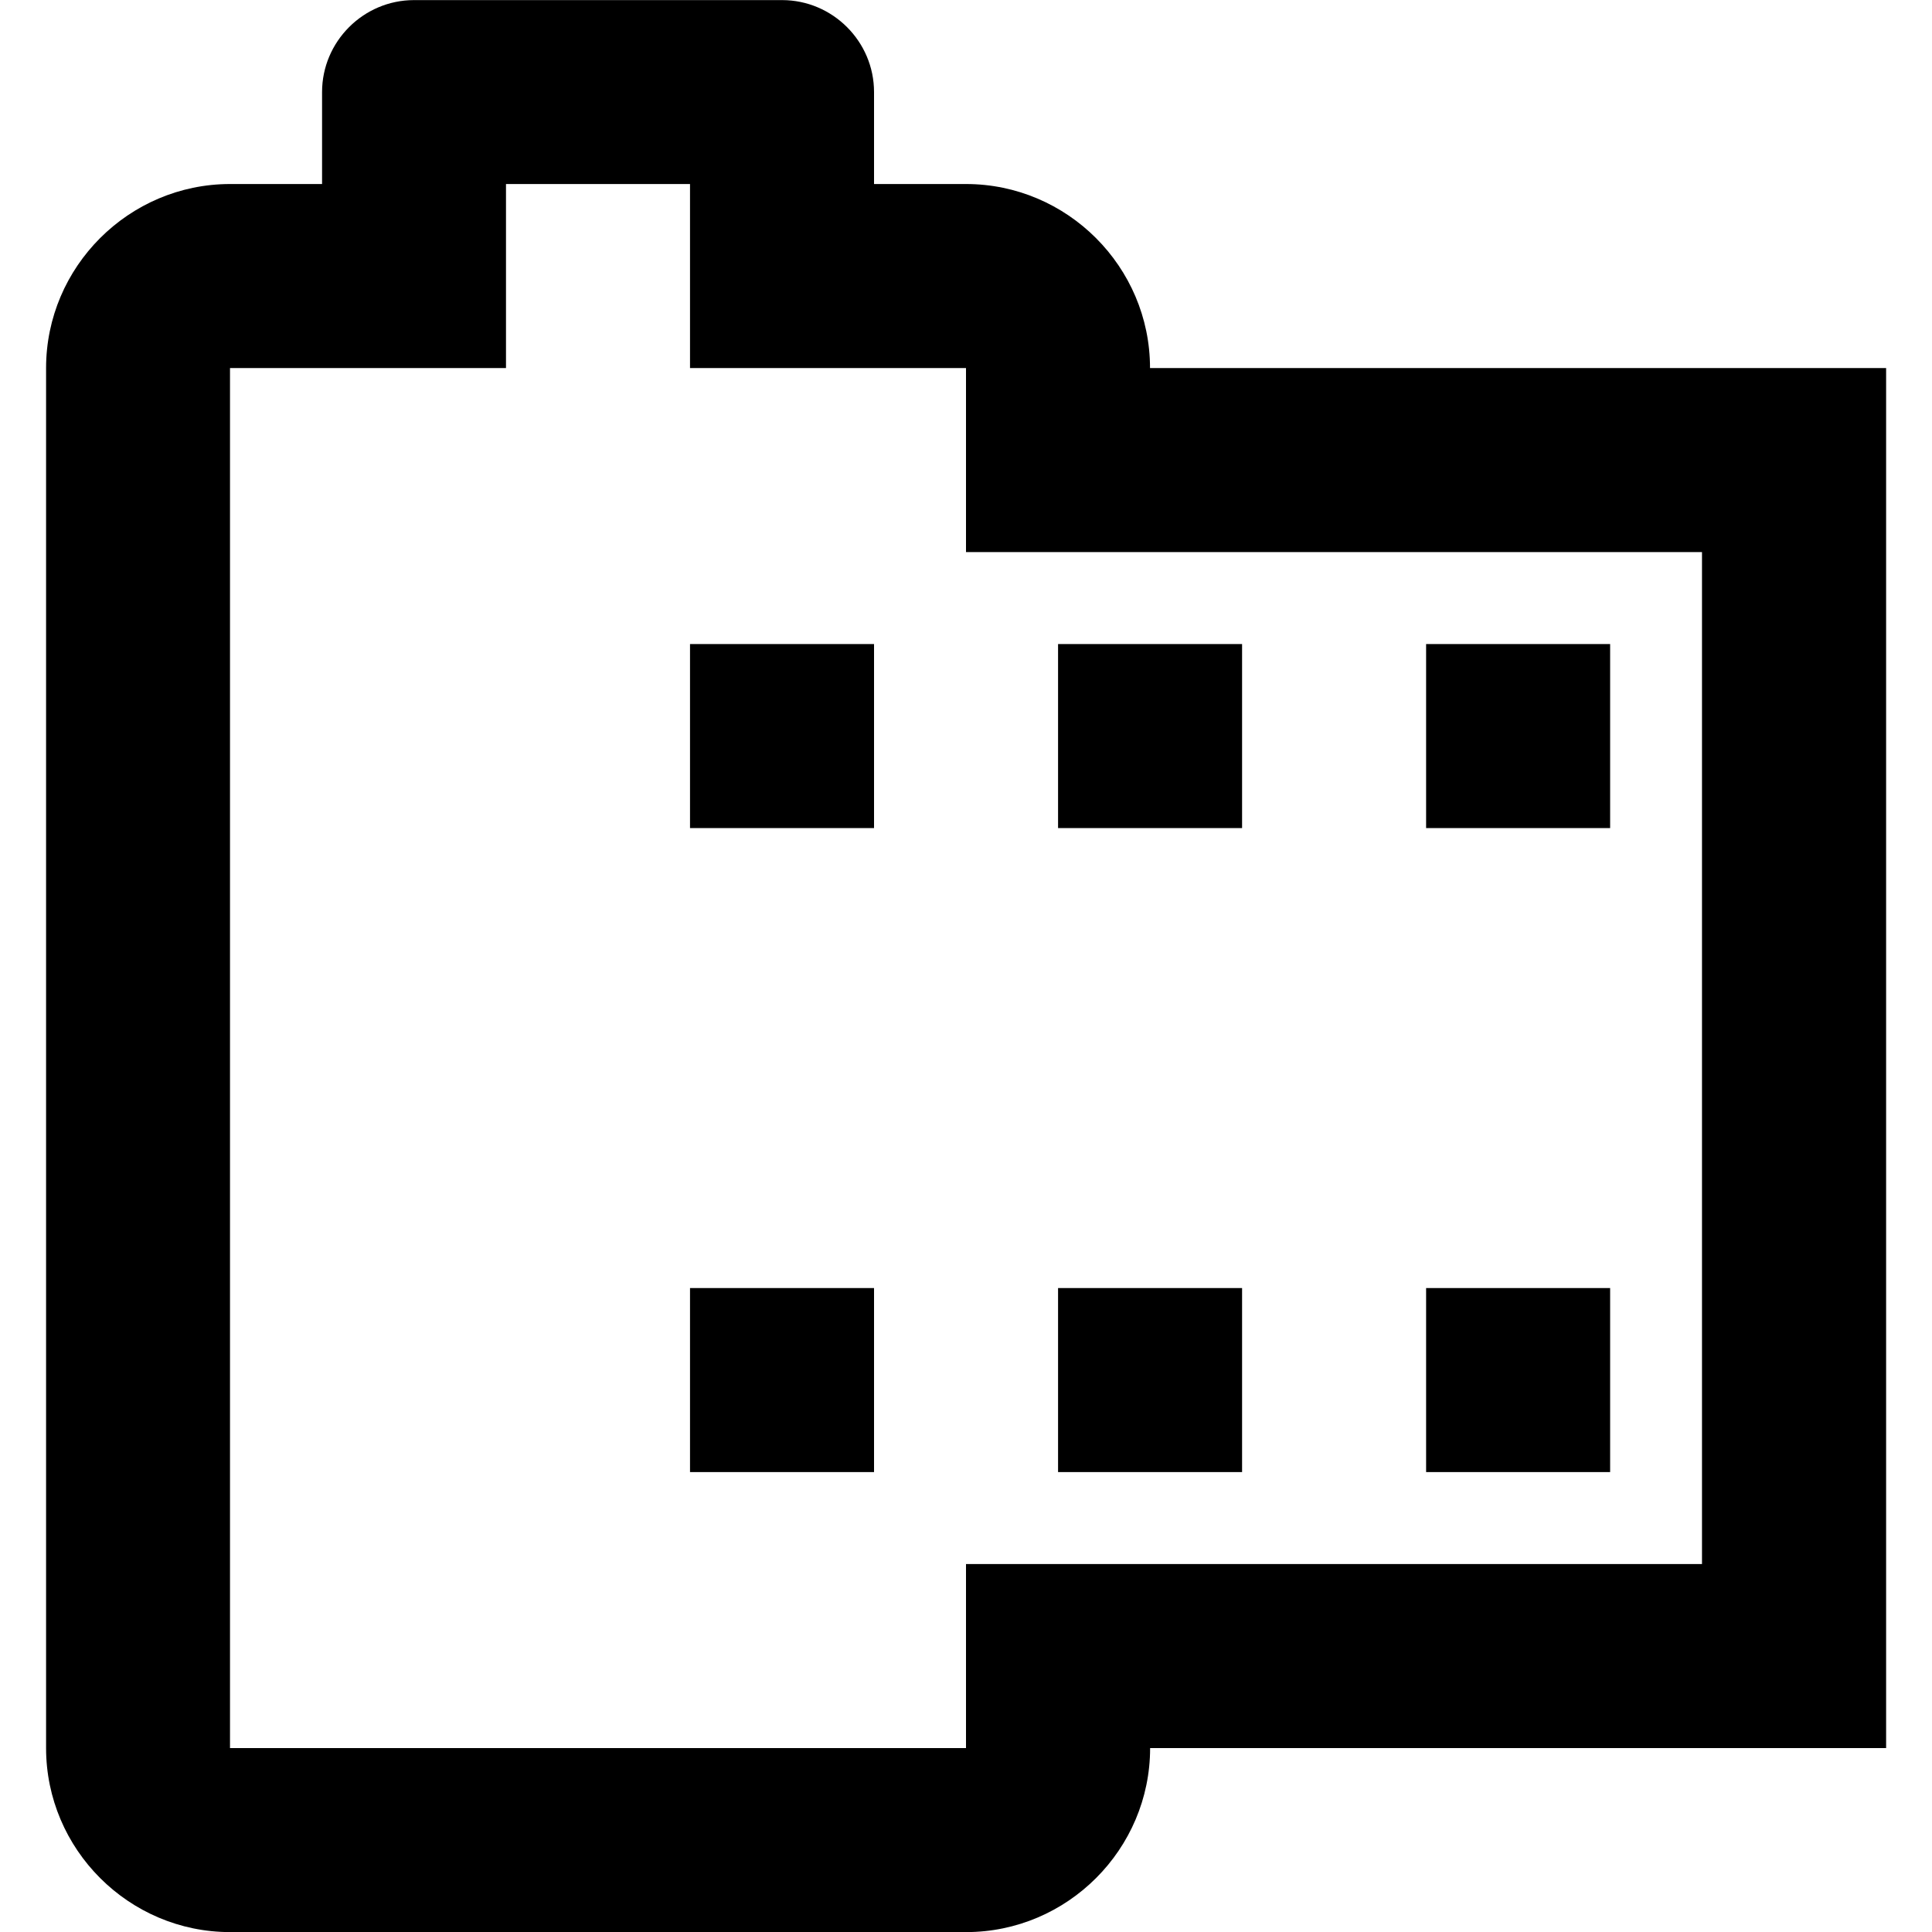
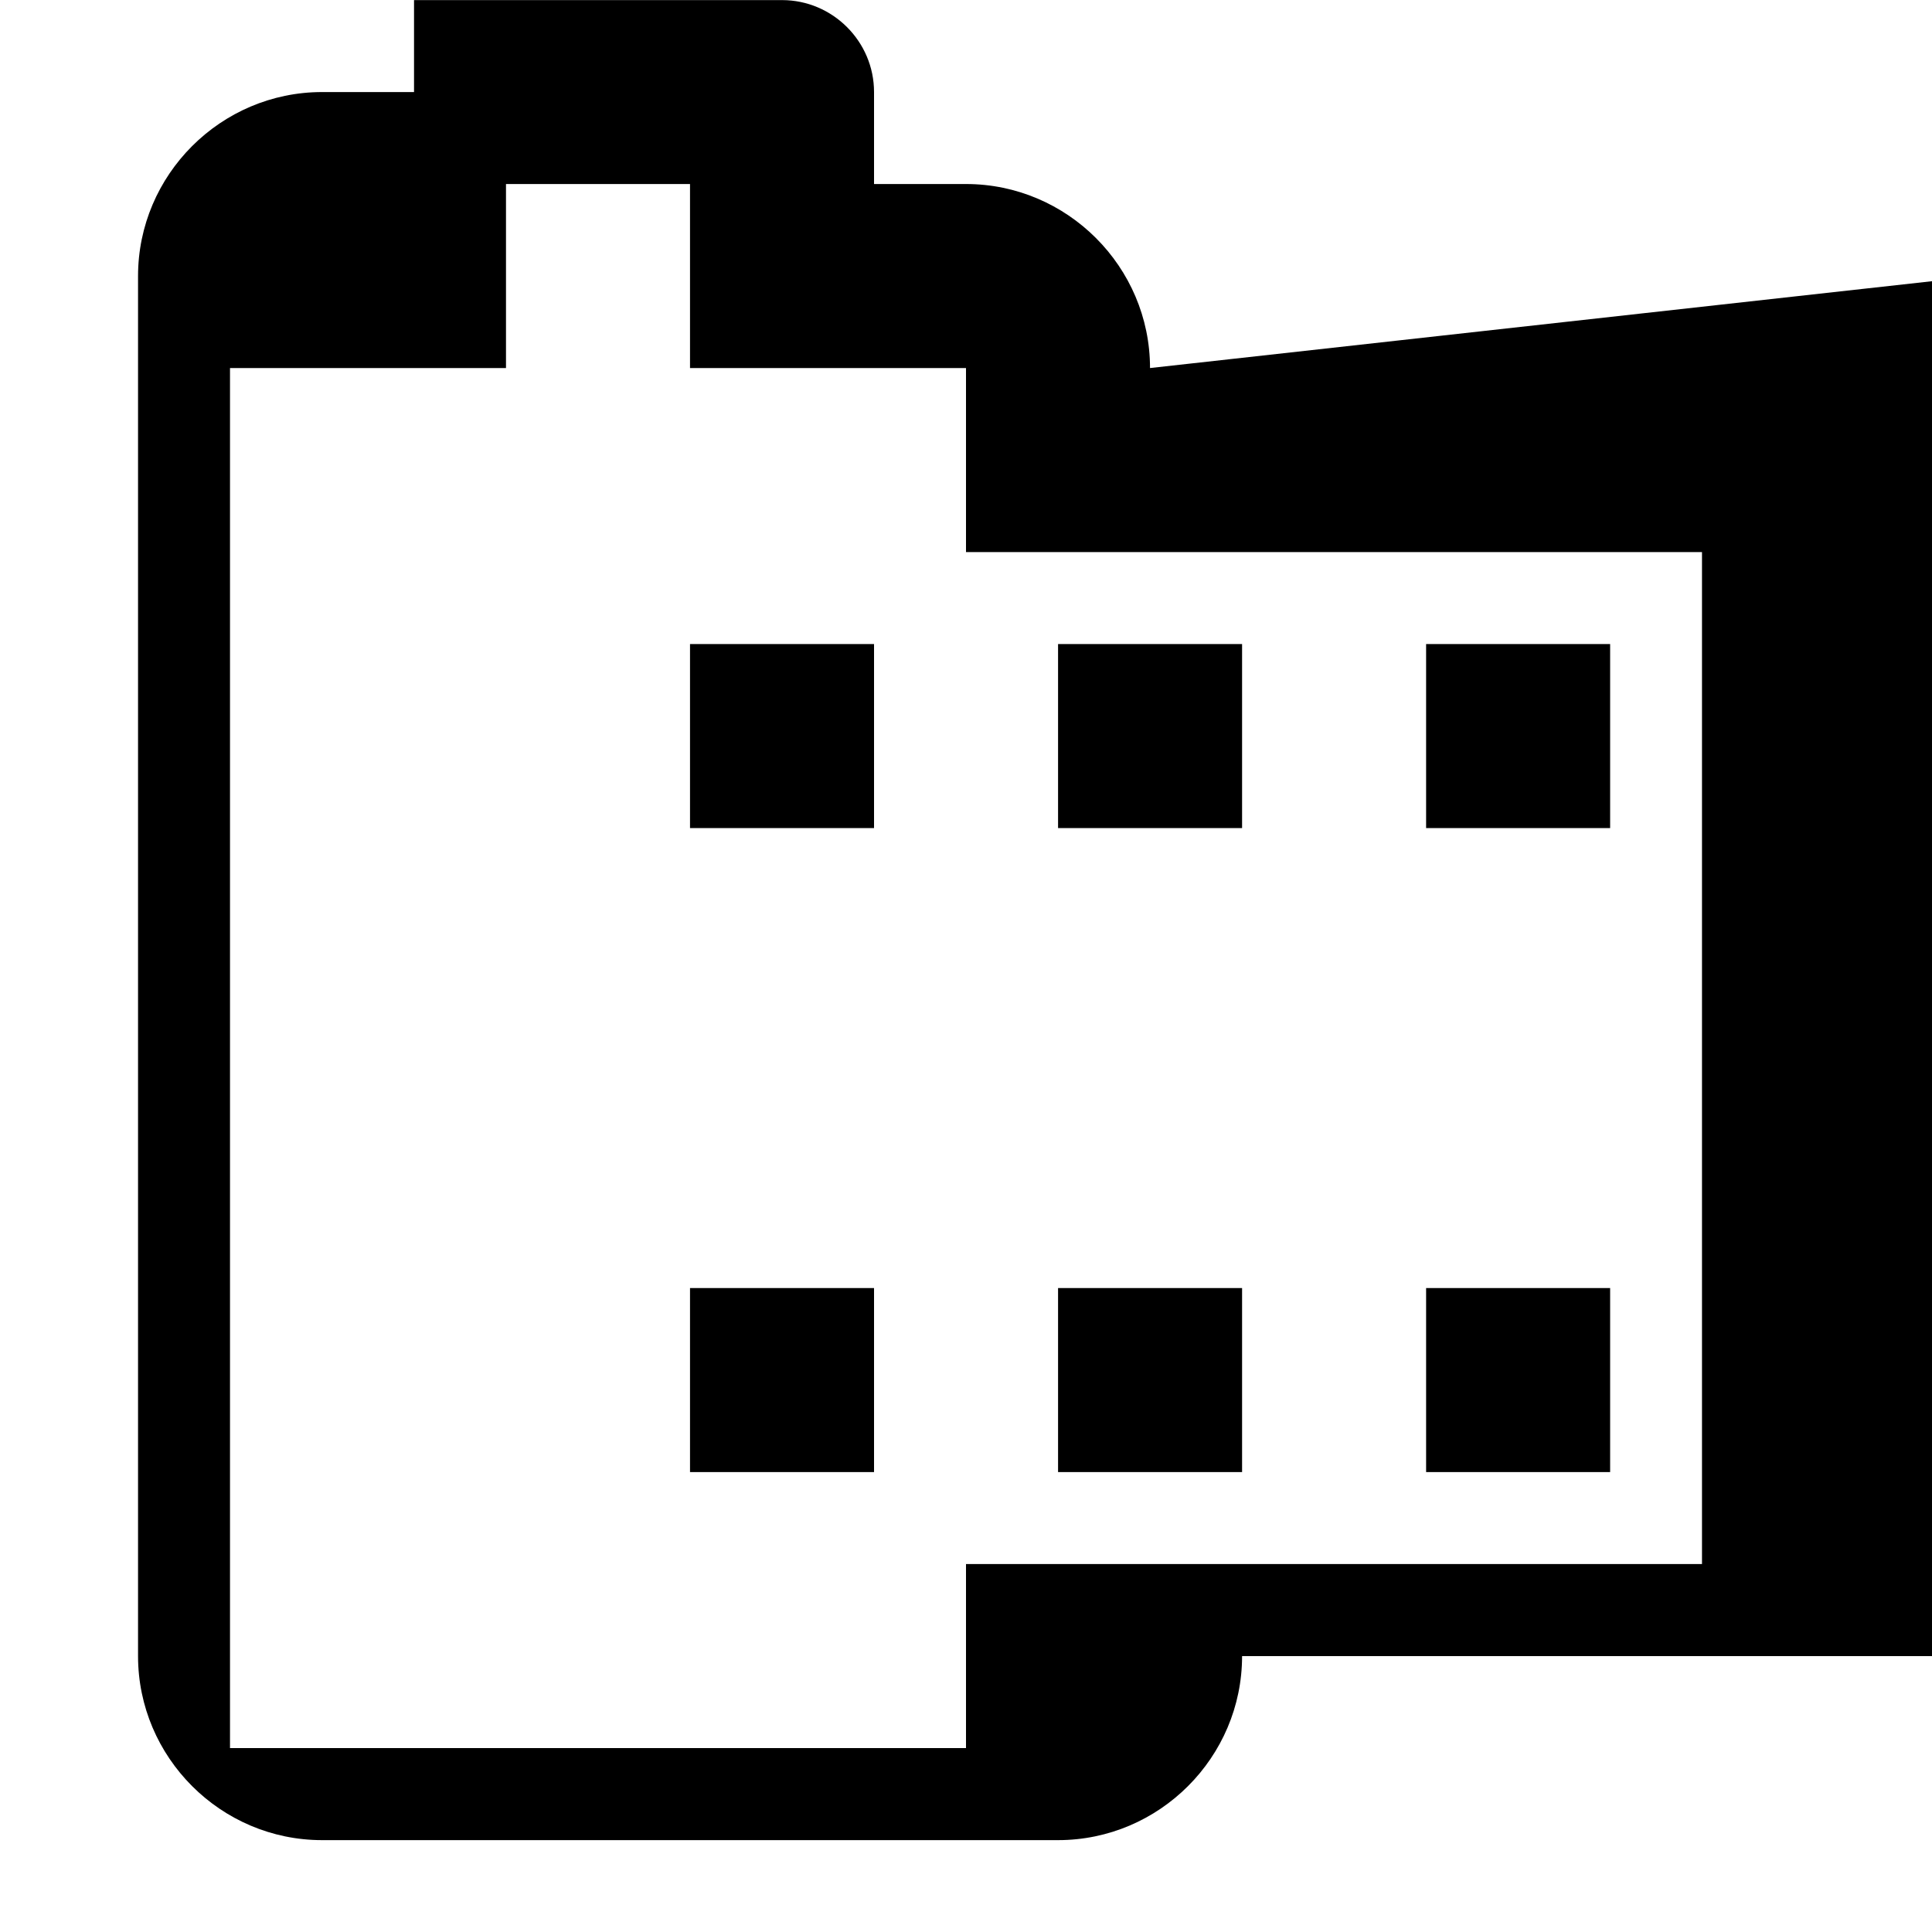
<svg xmlns="http://www.w3.org/2000/svg" fill="none" viewBox="0 0 20 20">
-   <path d="m11.905 3.81c0-1.048-.857-1.905-1.905-1.905h-.952v-.952c0-.524-.429-.952-.952-.952h-3.81c-.524 0-.952.429-.952.952v.952h-.952c-1.048 0-1.905.857-1.905 1.905v14.286c0 1.048.857 1.905 1.905 1.905h7.619c1.048 0 1.905-.857 1.905-1.905h7.619v-14.286zm5.714 12.381h-7.619v1.905h-7.619v-14.286h2.857v-1.905h1.905v1.905h2.857v1.905h7.619zm-10.476-2.857h1.905v1.905h-1.905zm0-6.667h1.905v1.905h-1.905zm3.81 6.667h1.905v1.905h-1.905zm0-6.667h1.905v1.905h-1.905zm3.81 6.667h1.905v1.905h-1.905zm0-6.667h1.905v1.905h-1.905z" fill="currentColor" />
+   <path d="m11.905 3.81c0-1.048-.857-1.905-1.905-1.905h-.952v-.952c0-.524-.429-.952-.952-.952h-3.81v.952h-.952c-1.048 0-1.905.857-1.905 1.905v14.286c0 1.048.857 1.905 1.905 1.905h7.619c1.048 0 1.905-.857 1.905-1.905h7.619v-14.286zm5.714 12.381h-7.619v1.905h-7.619v-14.286h2.857v-1.905h1.905v1.905h2.857v1.905h7.619zm-10.476-2.857h1.905v1.905h-1.905zm0-6.667h1.905v1.905h-1.905zm3.81 6.667h1.905v1.905h-1.905zm0-6.667h1.905v1.905h-1.905zm3.81 6.667h1.905v1.905h-1.905zm0-6.667h1.905v1.905h-1.905z" fill="currentColor" />
</svg>